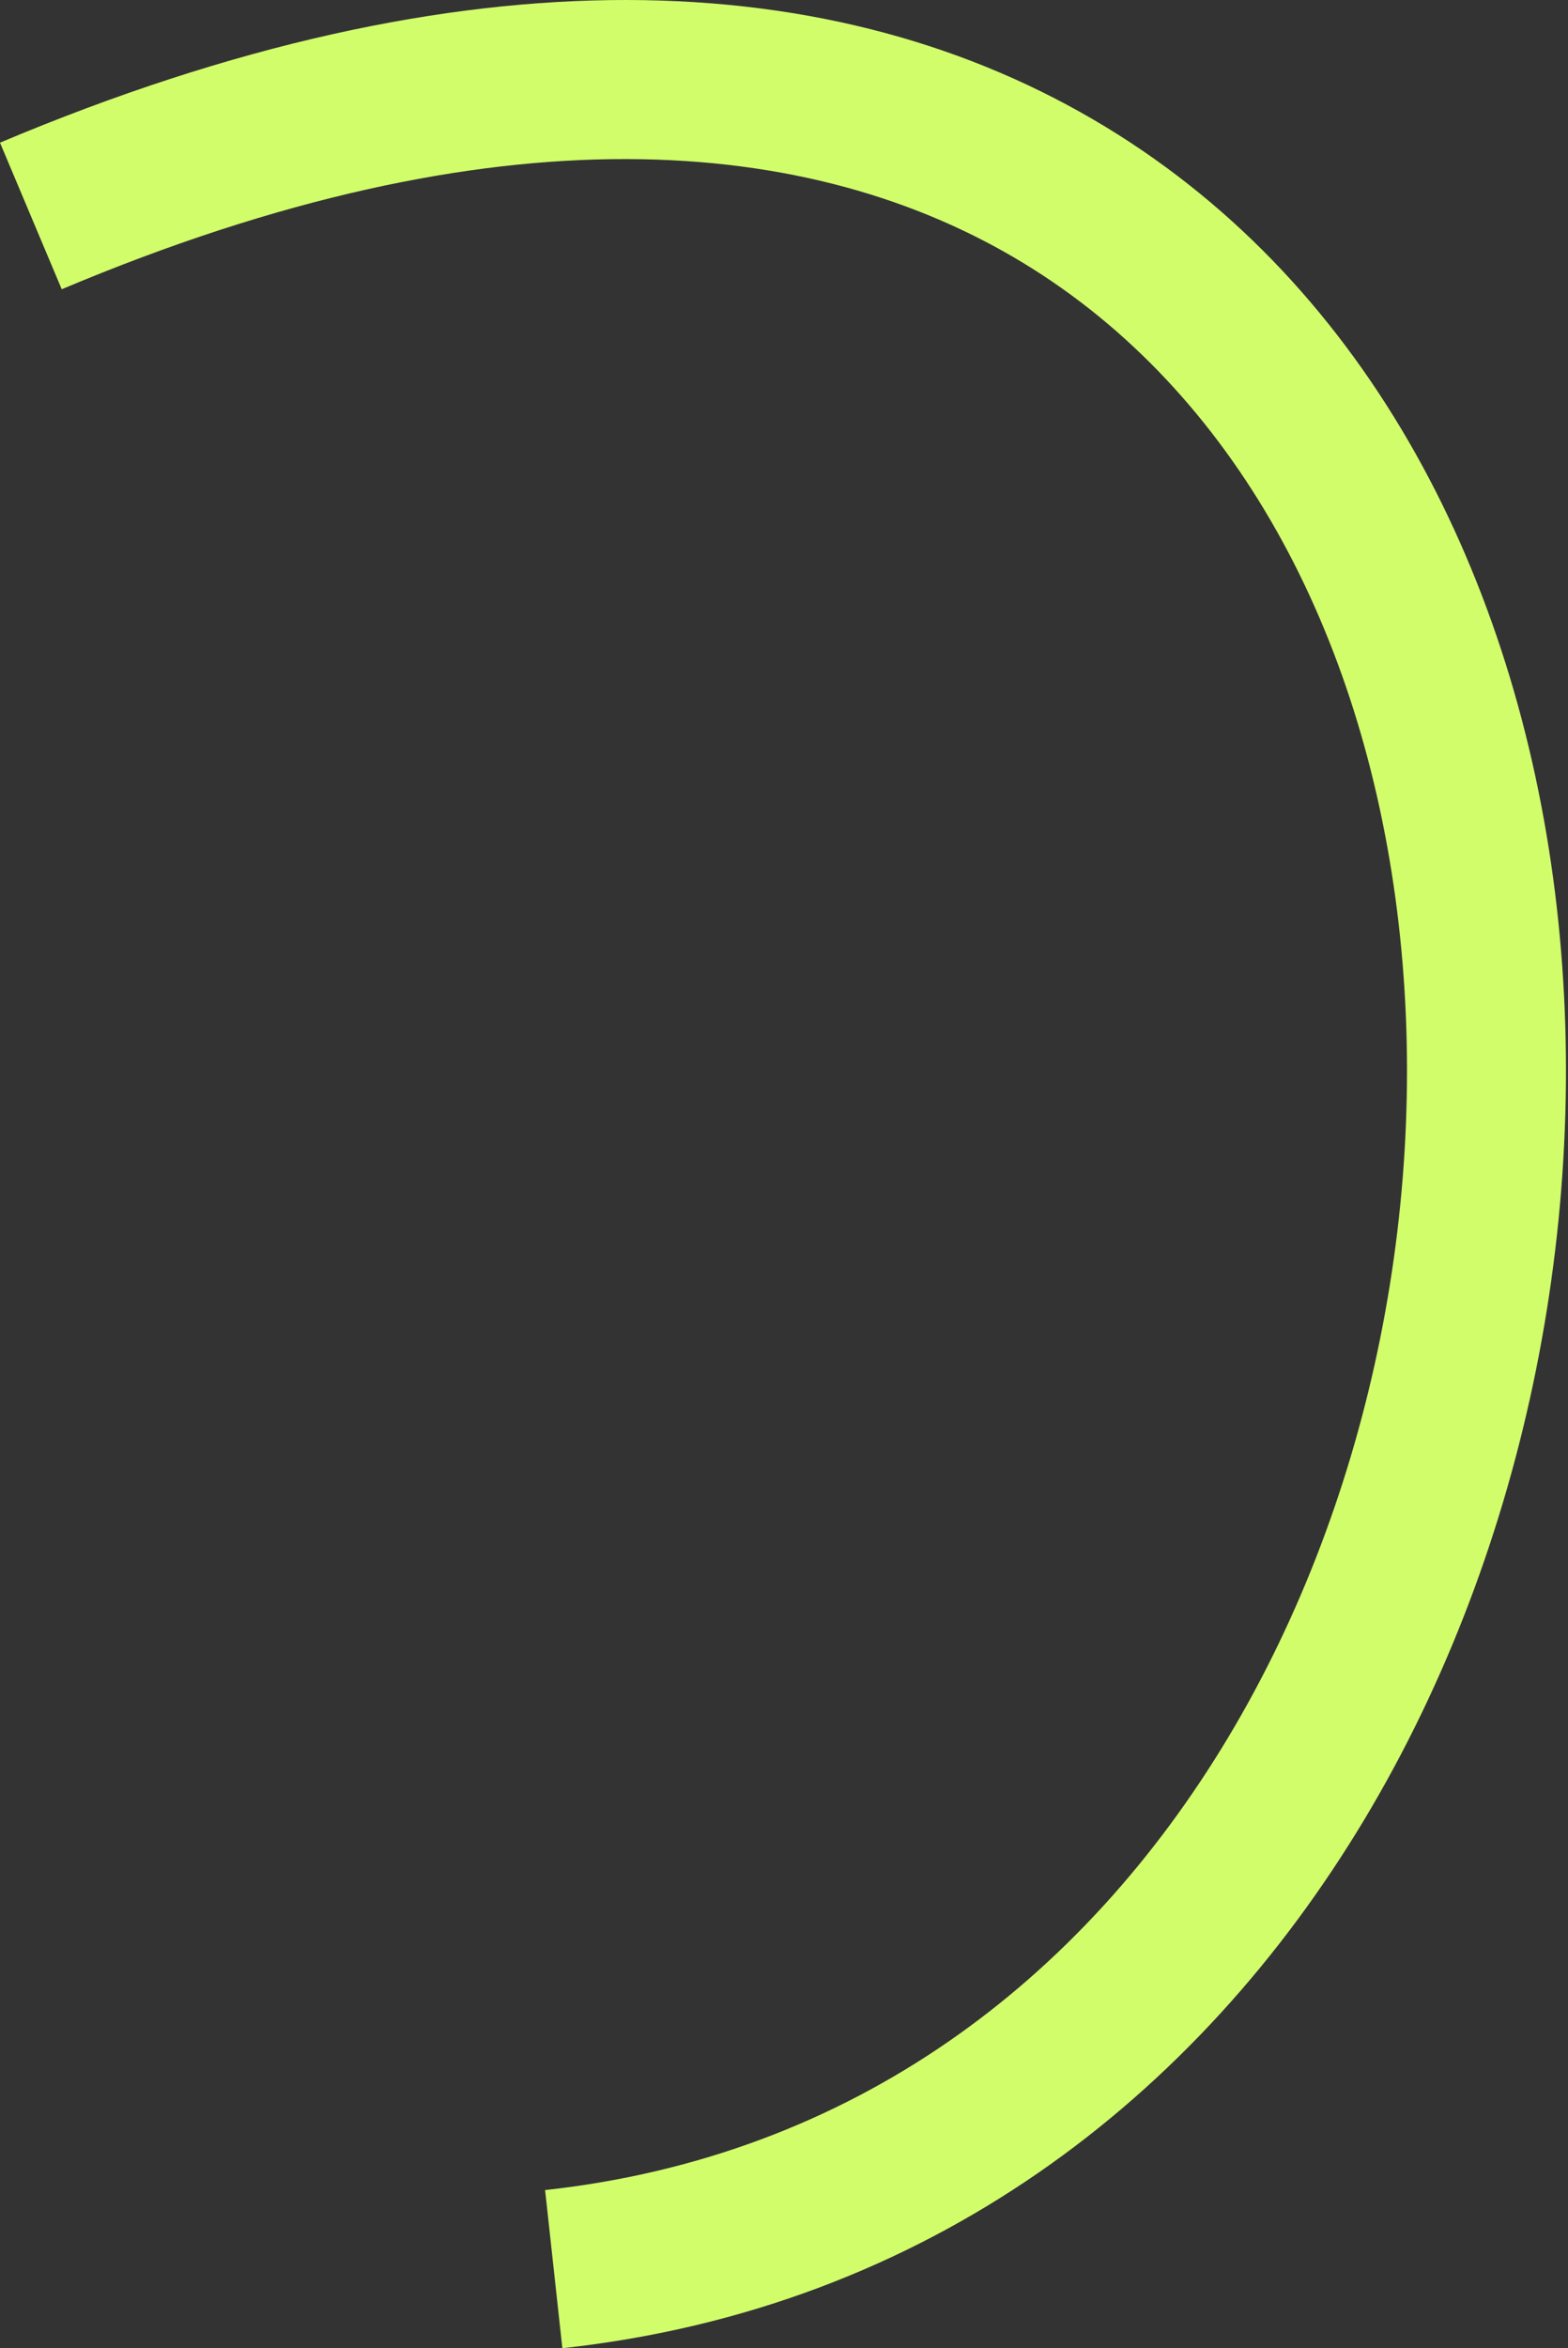
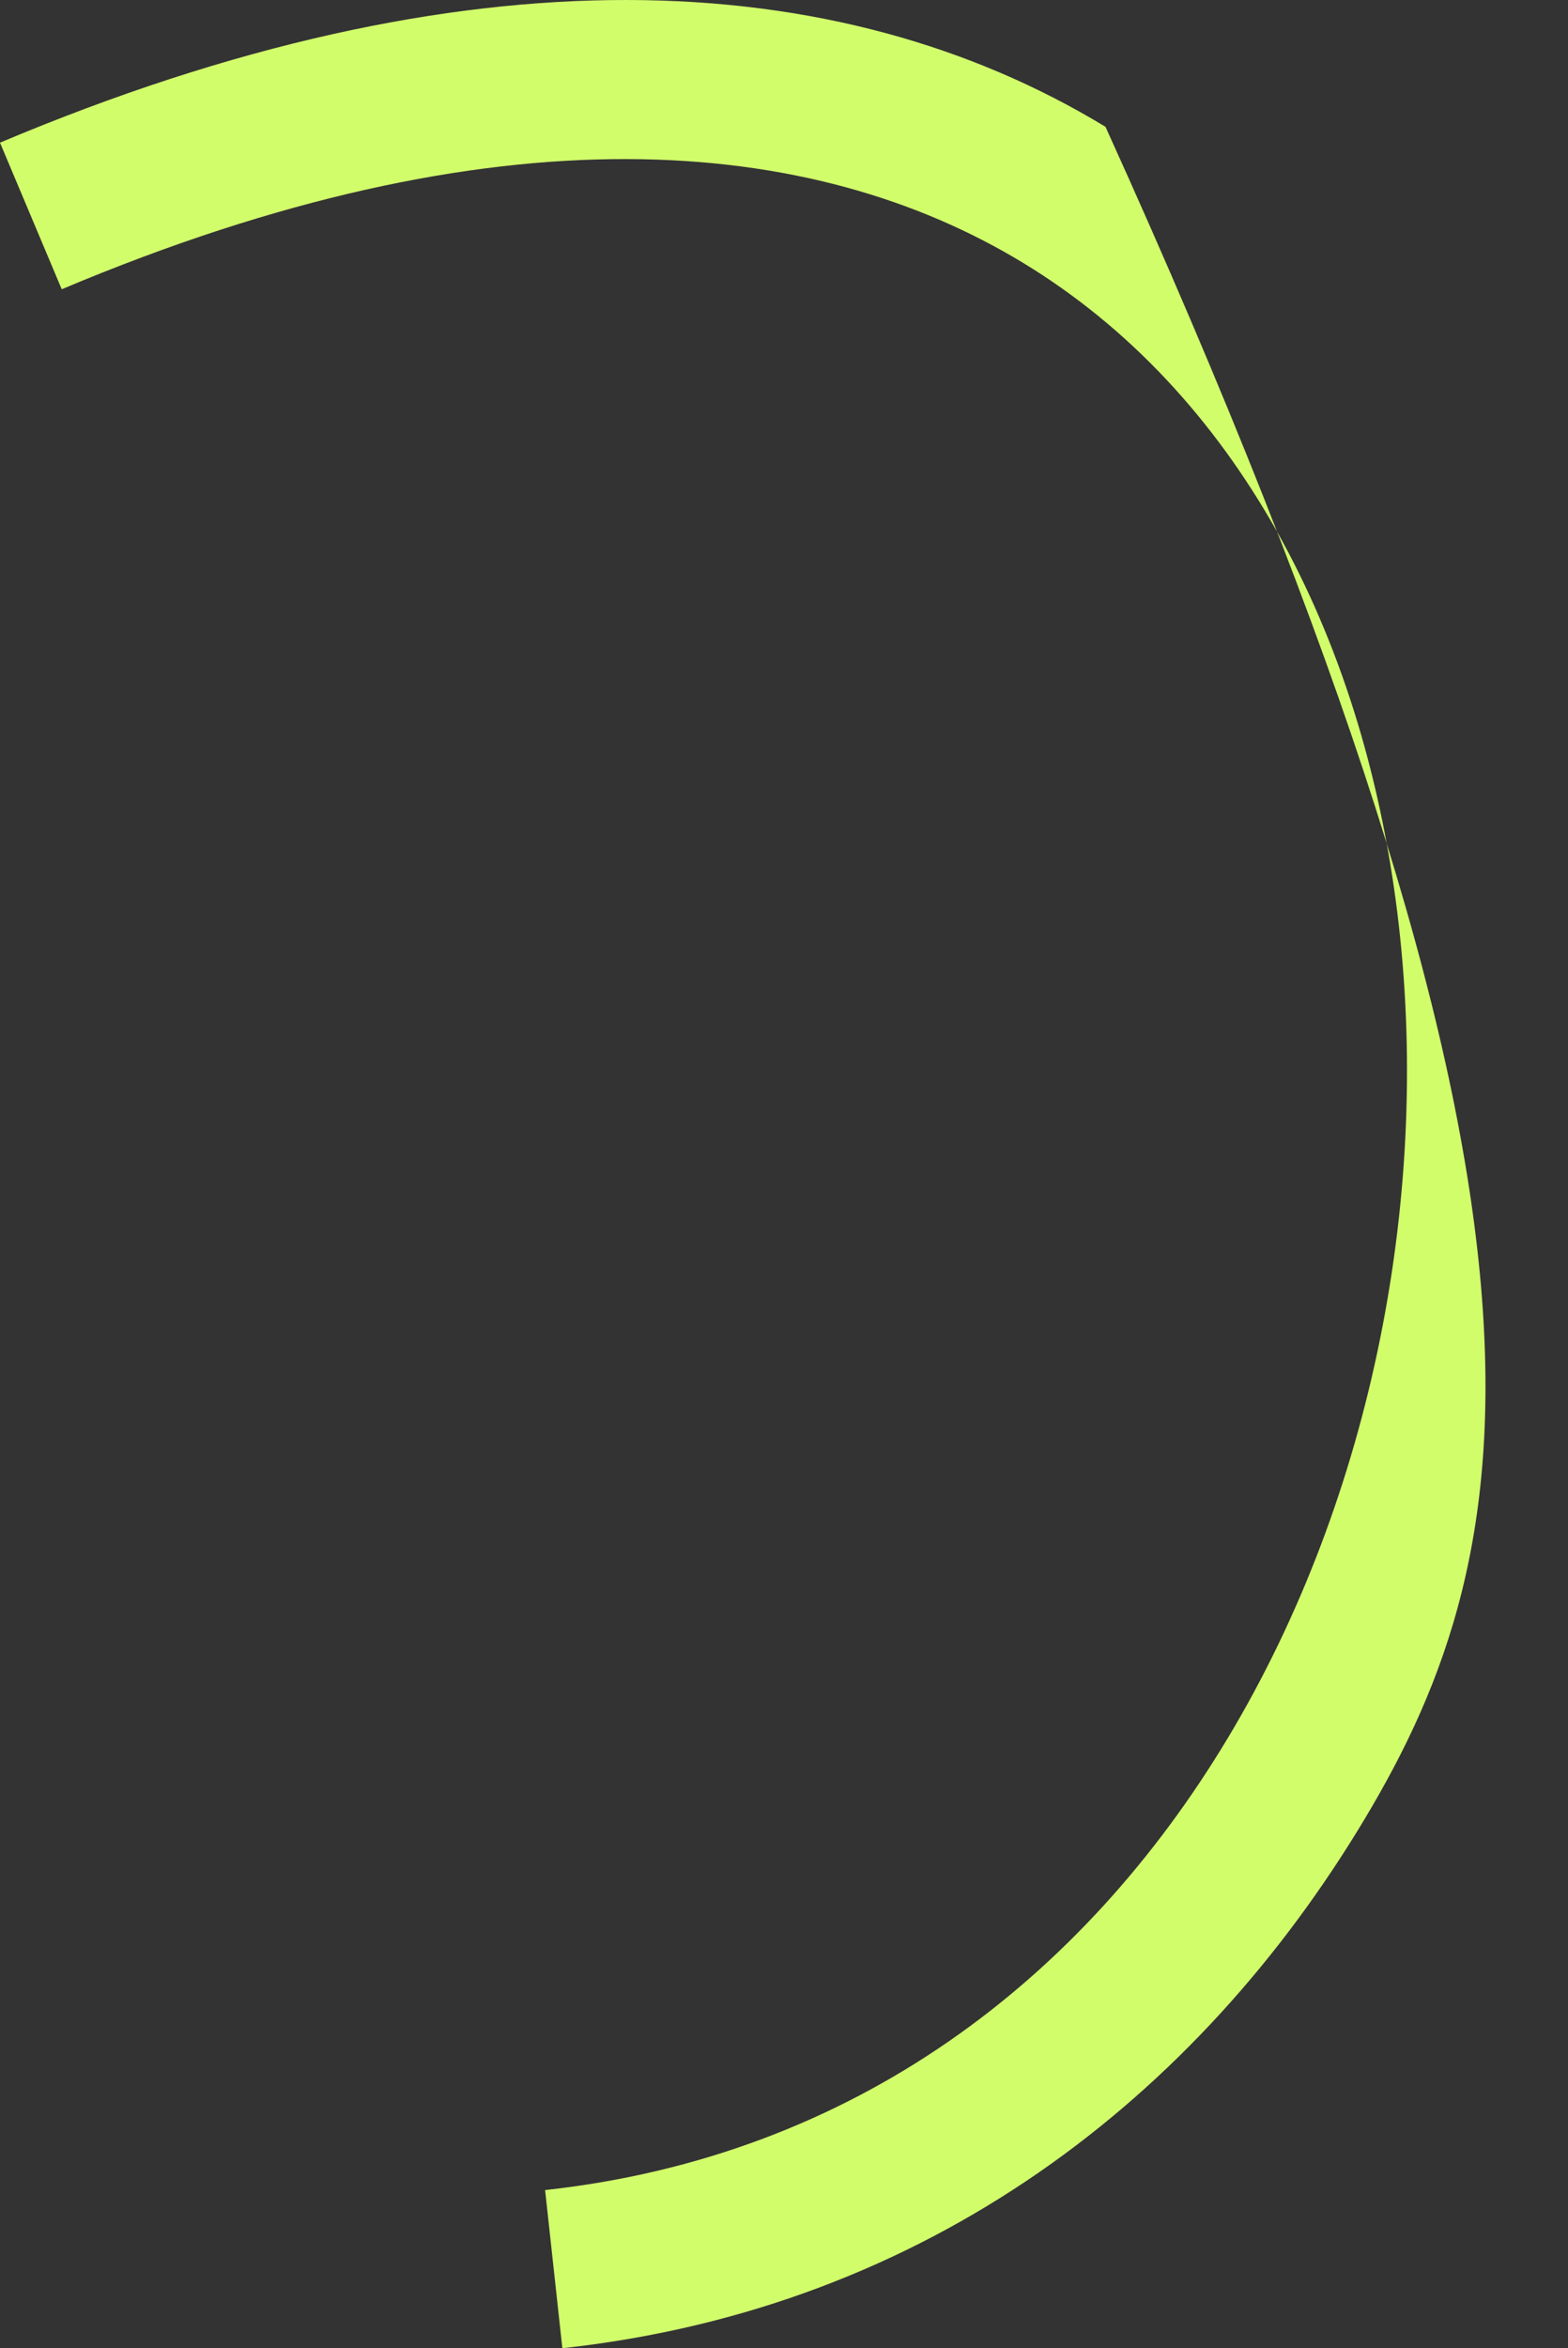
<svg xmlns="http://www.w3.org/2000/svg" width="288" height="431" viewBox="0 0 288 431" fill="none">
  <rect x="0" y="0" width="288" height="431" fill="#333333" stroke="none" />
-   <path fill-rule="evenodd" clip-rule="evenodd" d="M250.553 334.034C220.067 384.796 170.597 423.65 103.291 431.003L100.12 401.977C156.908 395.773 198.933 363.274 225.522 319.001C252.28 274.447 263.035 218.404 256.627 167.312C250.213 116.164 226.948 71.932 187.902 48.239C149.205 24.757 91.462 19.329 11.338 53.092L0 26.185C85.683 -9.921 153.871 -6.565 203.049 23.276C251.878 52.906 278.433 106.536 285.599 163.679C292.772 220.877 280.871 283.553 250.553 334.034Z" fill="#D2FD6B" />
+   <path fill-rule="evenodd" clip-rule="evenodd" d="M250.553 334.034C220.067 384.796 170.597 423.65 103.291 431.003L100.12 401.977C156.908 395.773 198.933 363.274 225.522 319.001C252.28 274.447 263.035 218.404 256.627 167.312C250.213 116.164 226.948 71.932 187.902 48.239C149.205 24.757 91.462 19.329 11.338 53.092L0 26.185C85.683 -9.921 153.871 -6.565 203.049 23.276C292.772 220.877 280.871 283.553 250.553 334.034Z" fill="#D2FD6B" />
</svg>